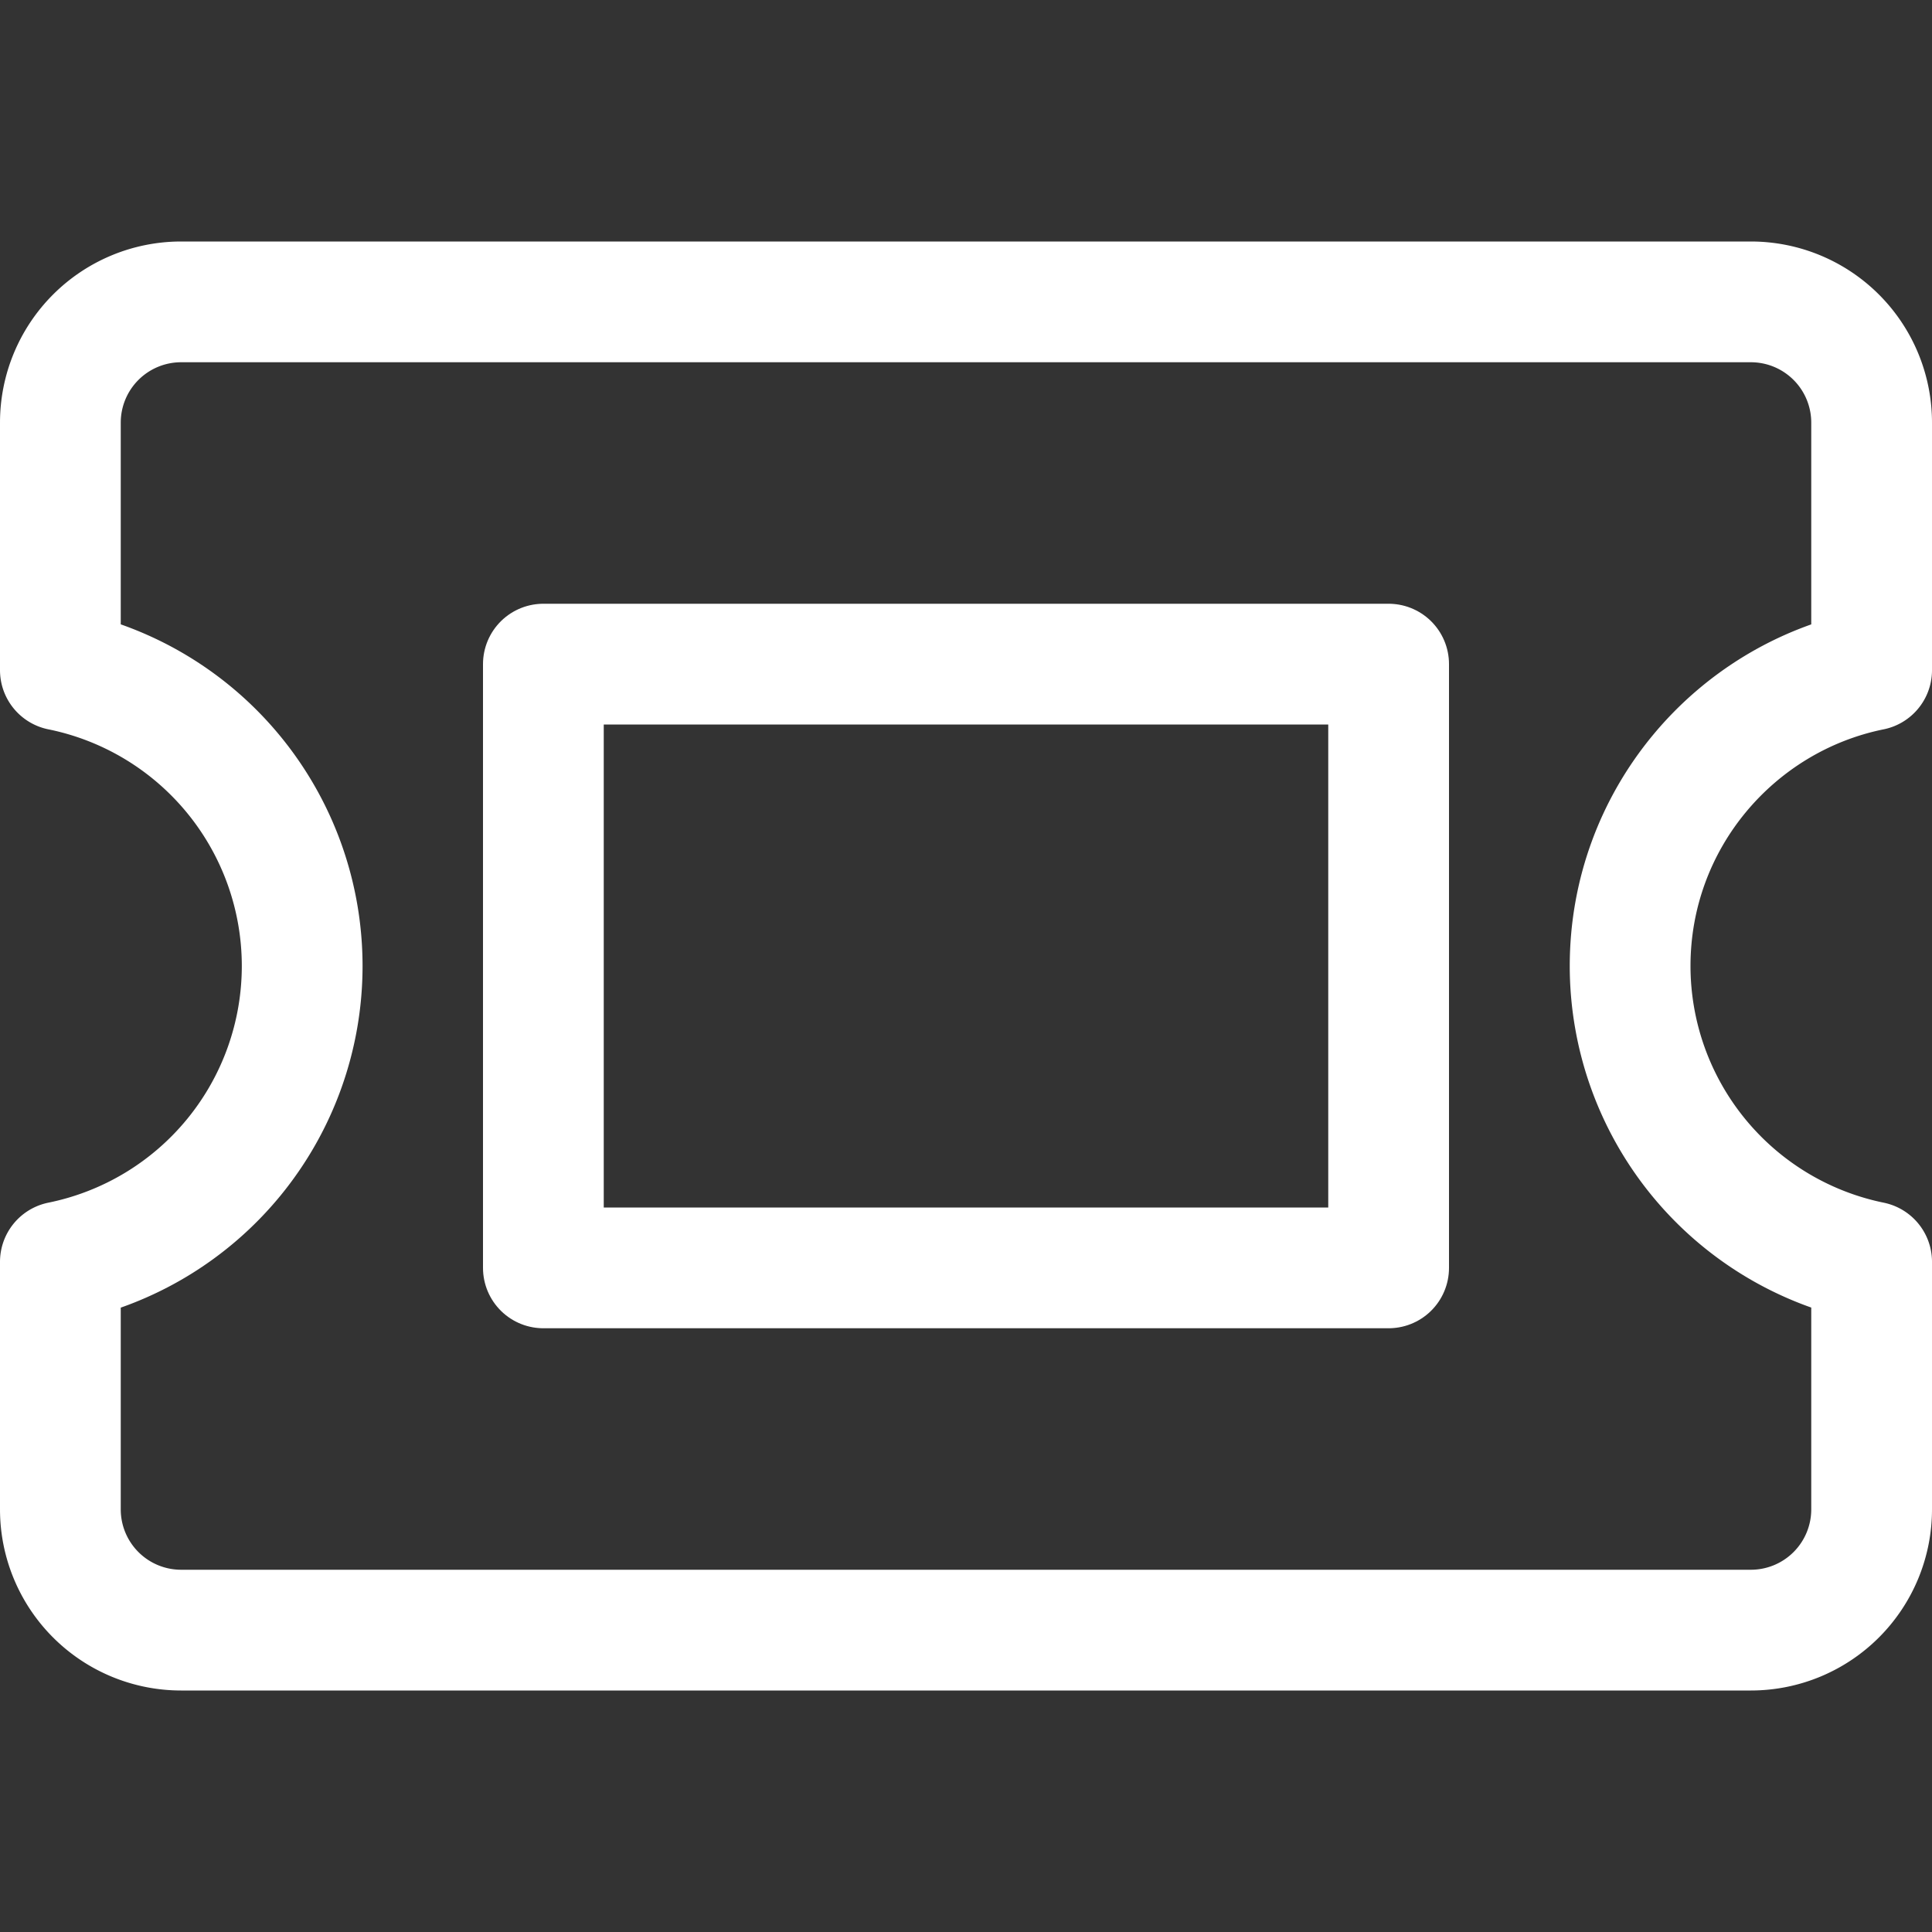
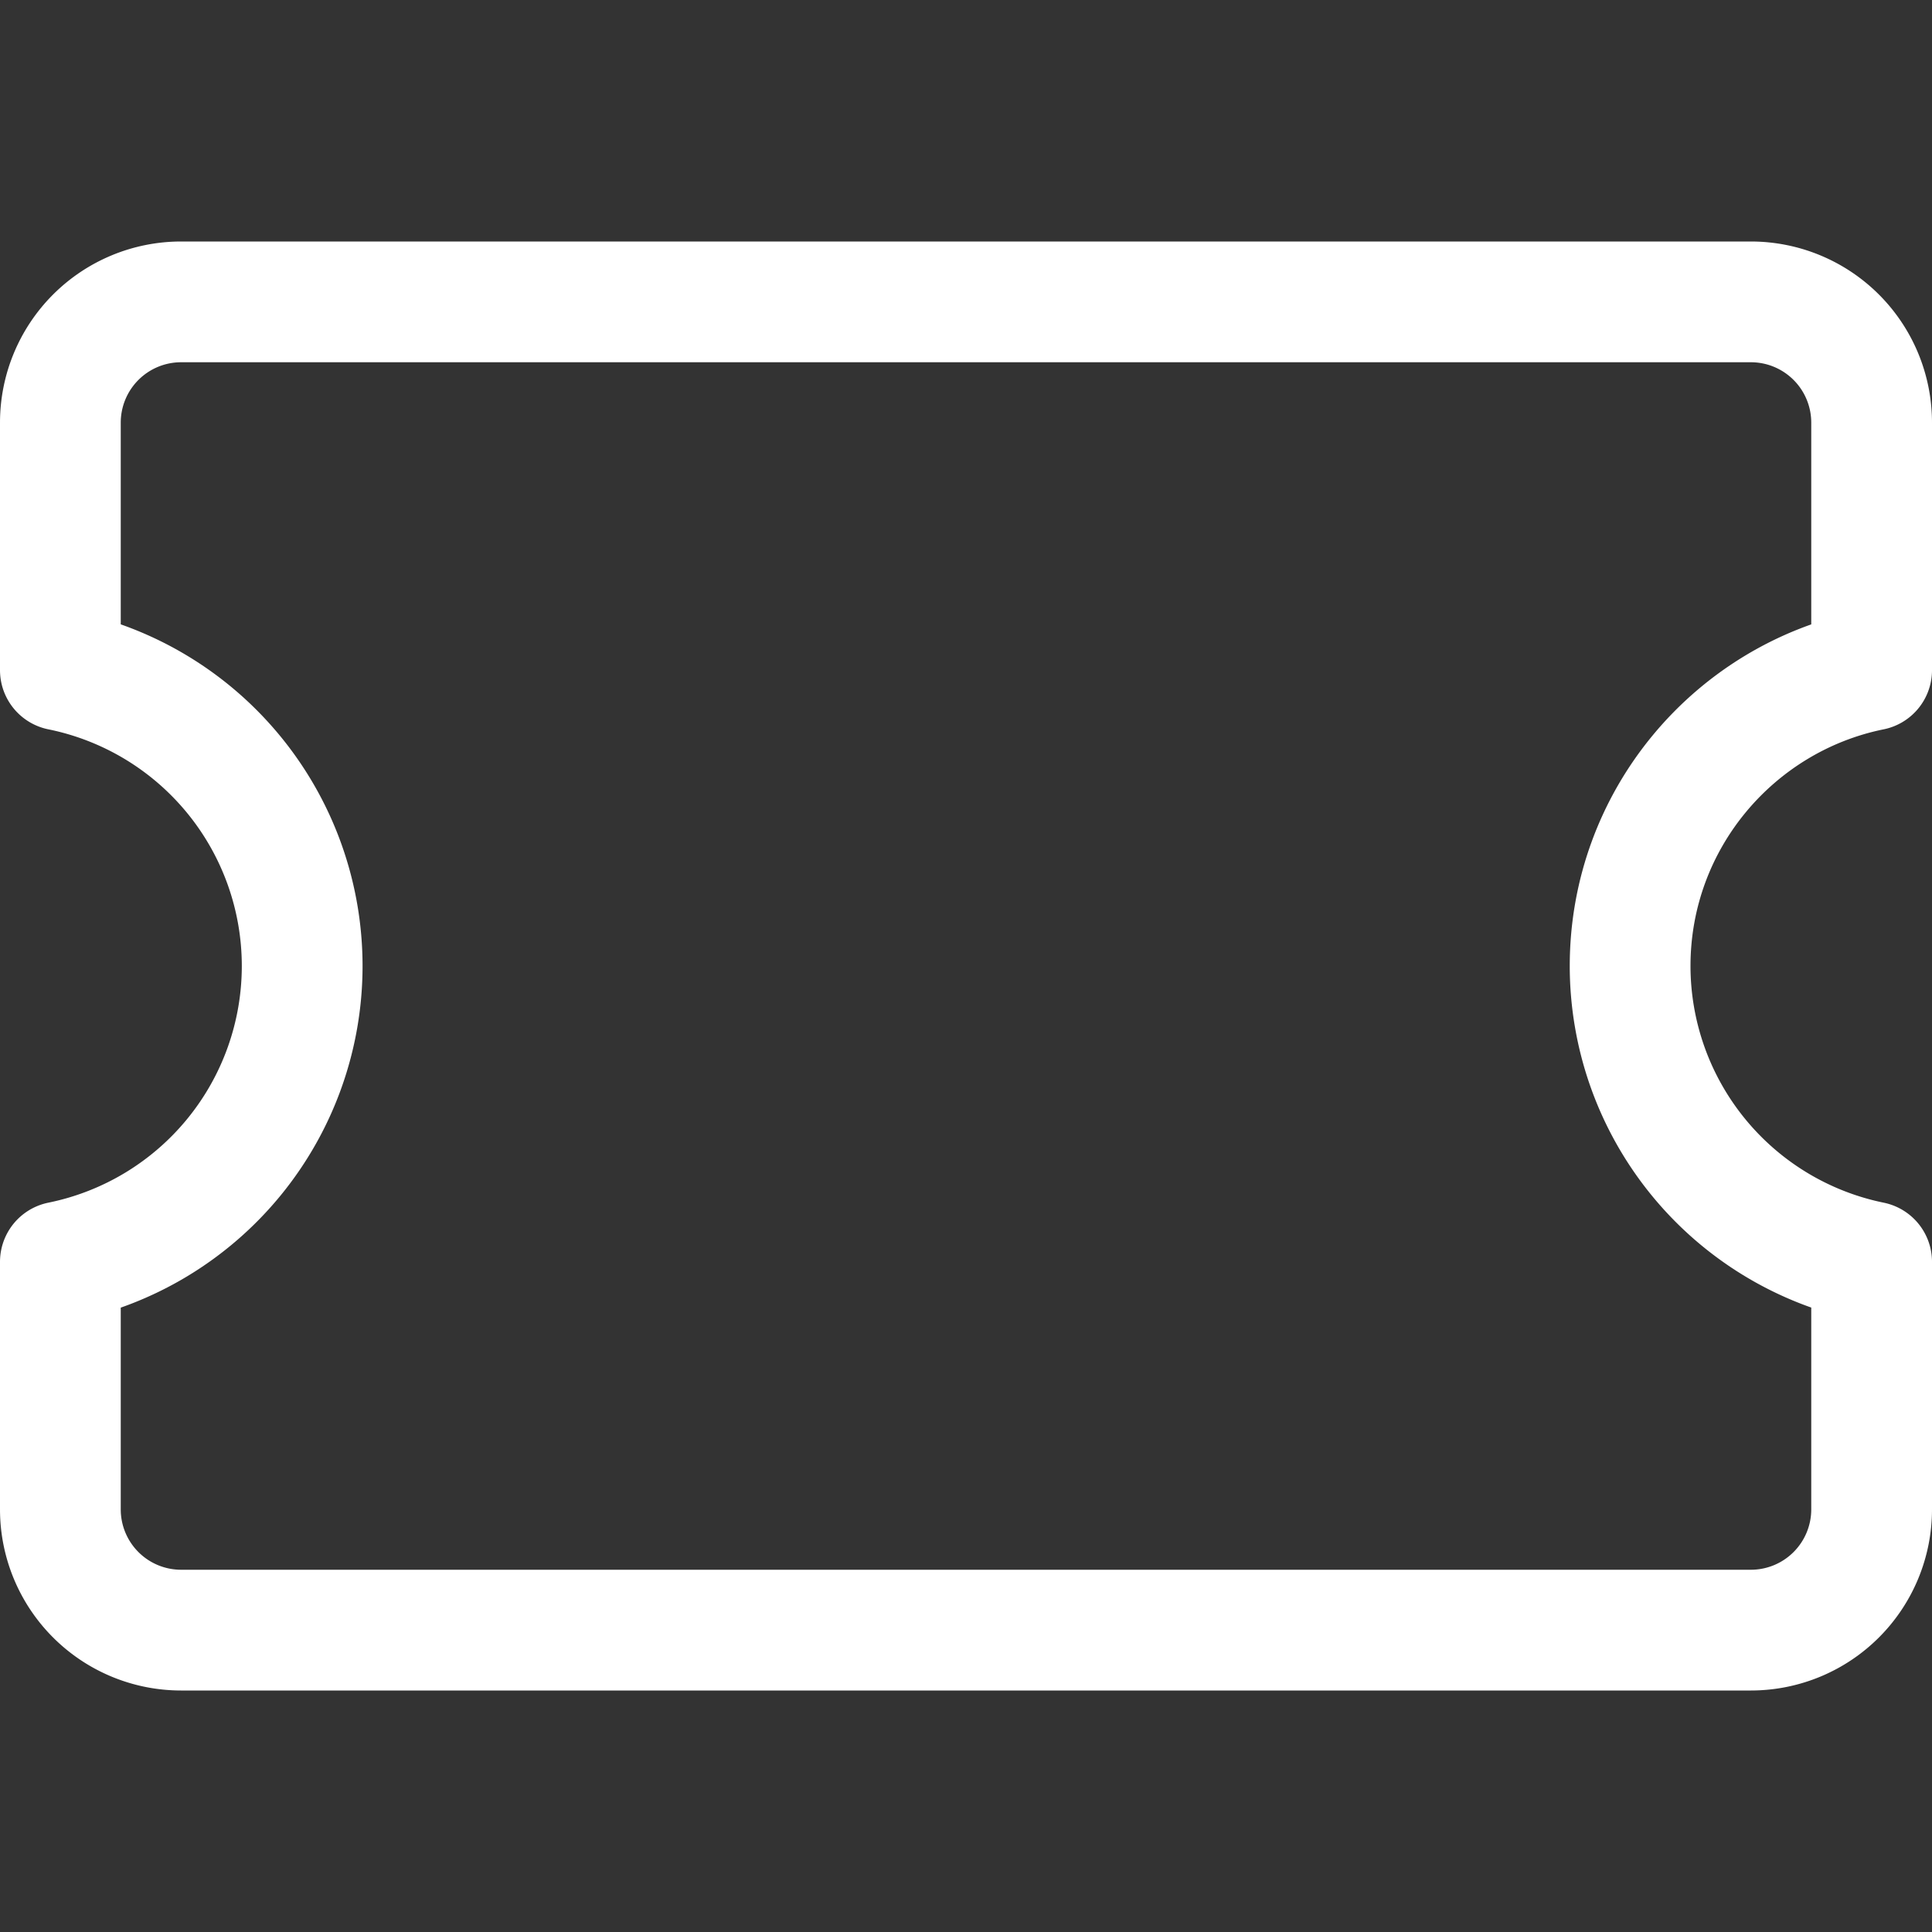
<svg xmlns="http://www.w3.org/2000/svg" width="16" height="16" fill="none">
  <rect width="100%" height="100%" fill="#333333" stroke="none" />
-   <path stroke="#FFF" stroke-linecap="round" stroke-linejoin="round" stroke-miterlimit="10" d="M11.5 5.5h-7v5h7v-5Z" />
  <path stroke="#FFF" stroke-linecap="round" stroke-linejoin="round" stroke-miterlimit="10" d="M13.5 8c0-1.209.859-2.218 2-2.45V3.5a1 1 0 0 0-1-1h-13a1 1 0 0 0-1 1v2.05a2.5 2.5 0 0 1 0 4.9v2.05a1 1 0 0 0 1 1h13a1 1 0 0 0 1-1v-2.05a2.502 2.502 0 0 1-2-2.45Z" />
</svg>